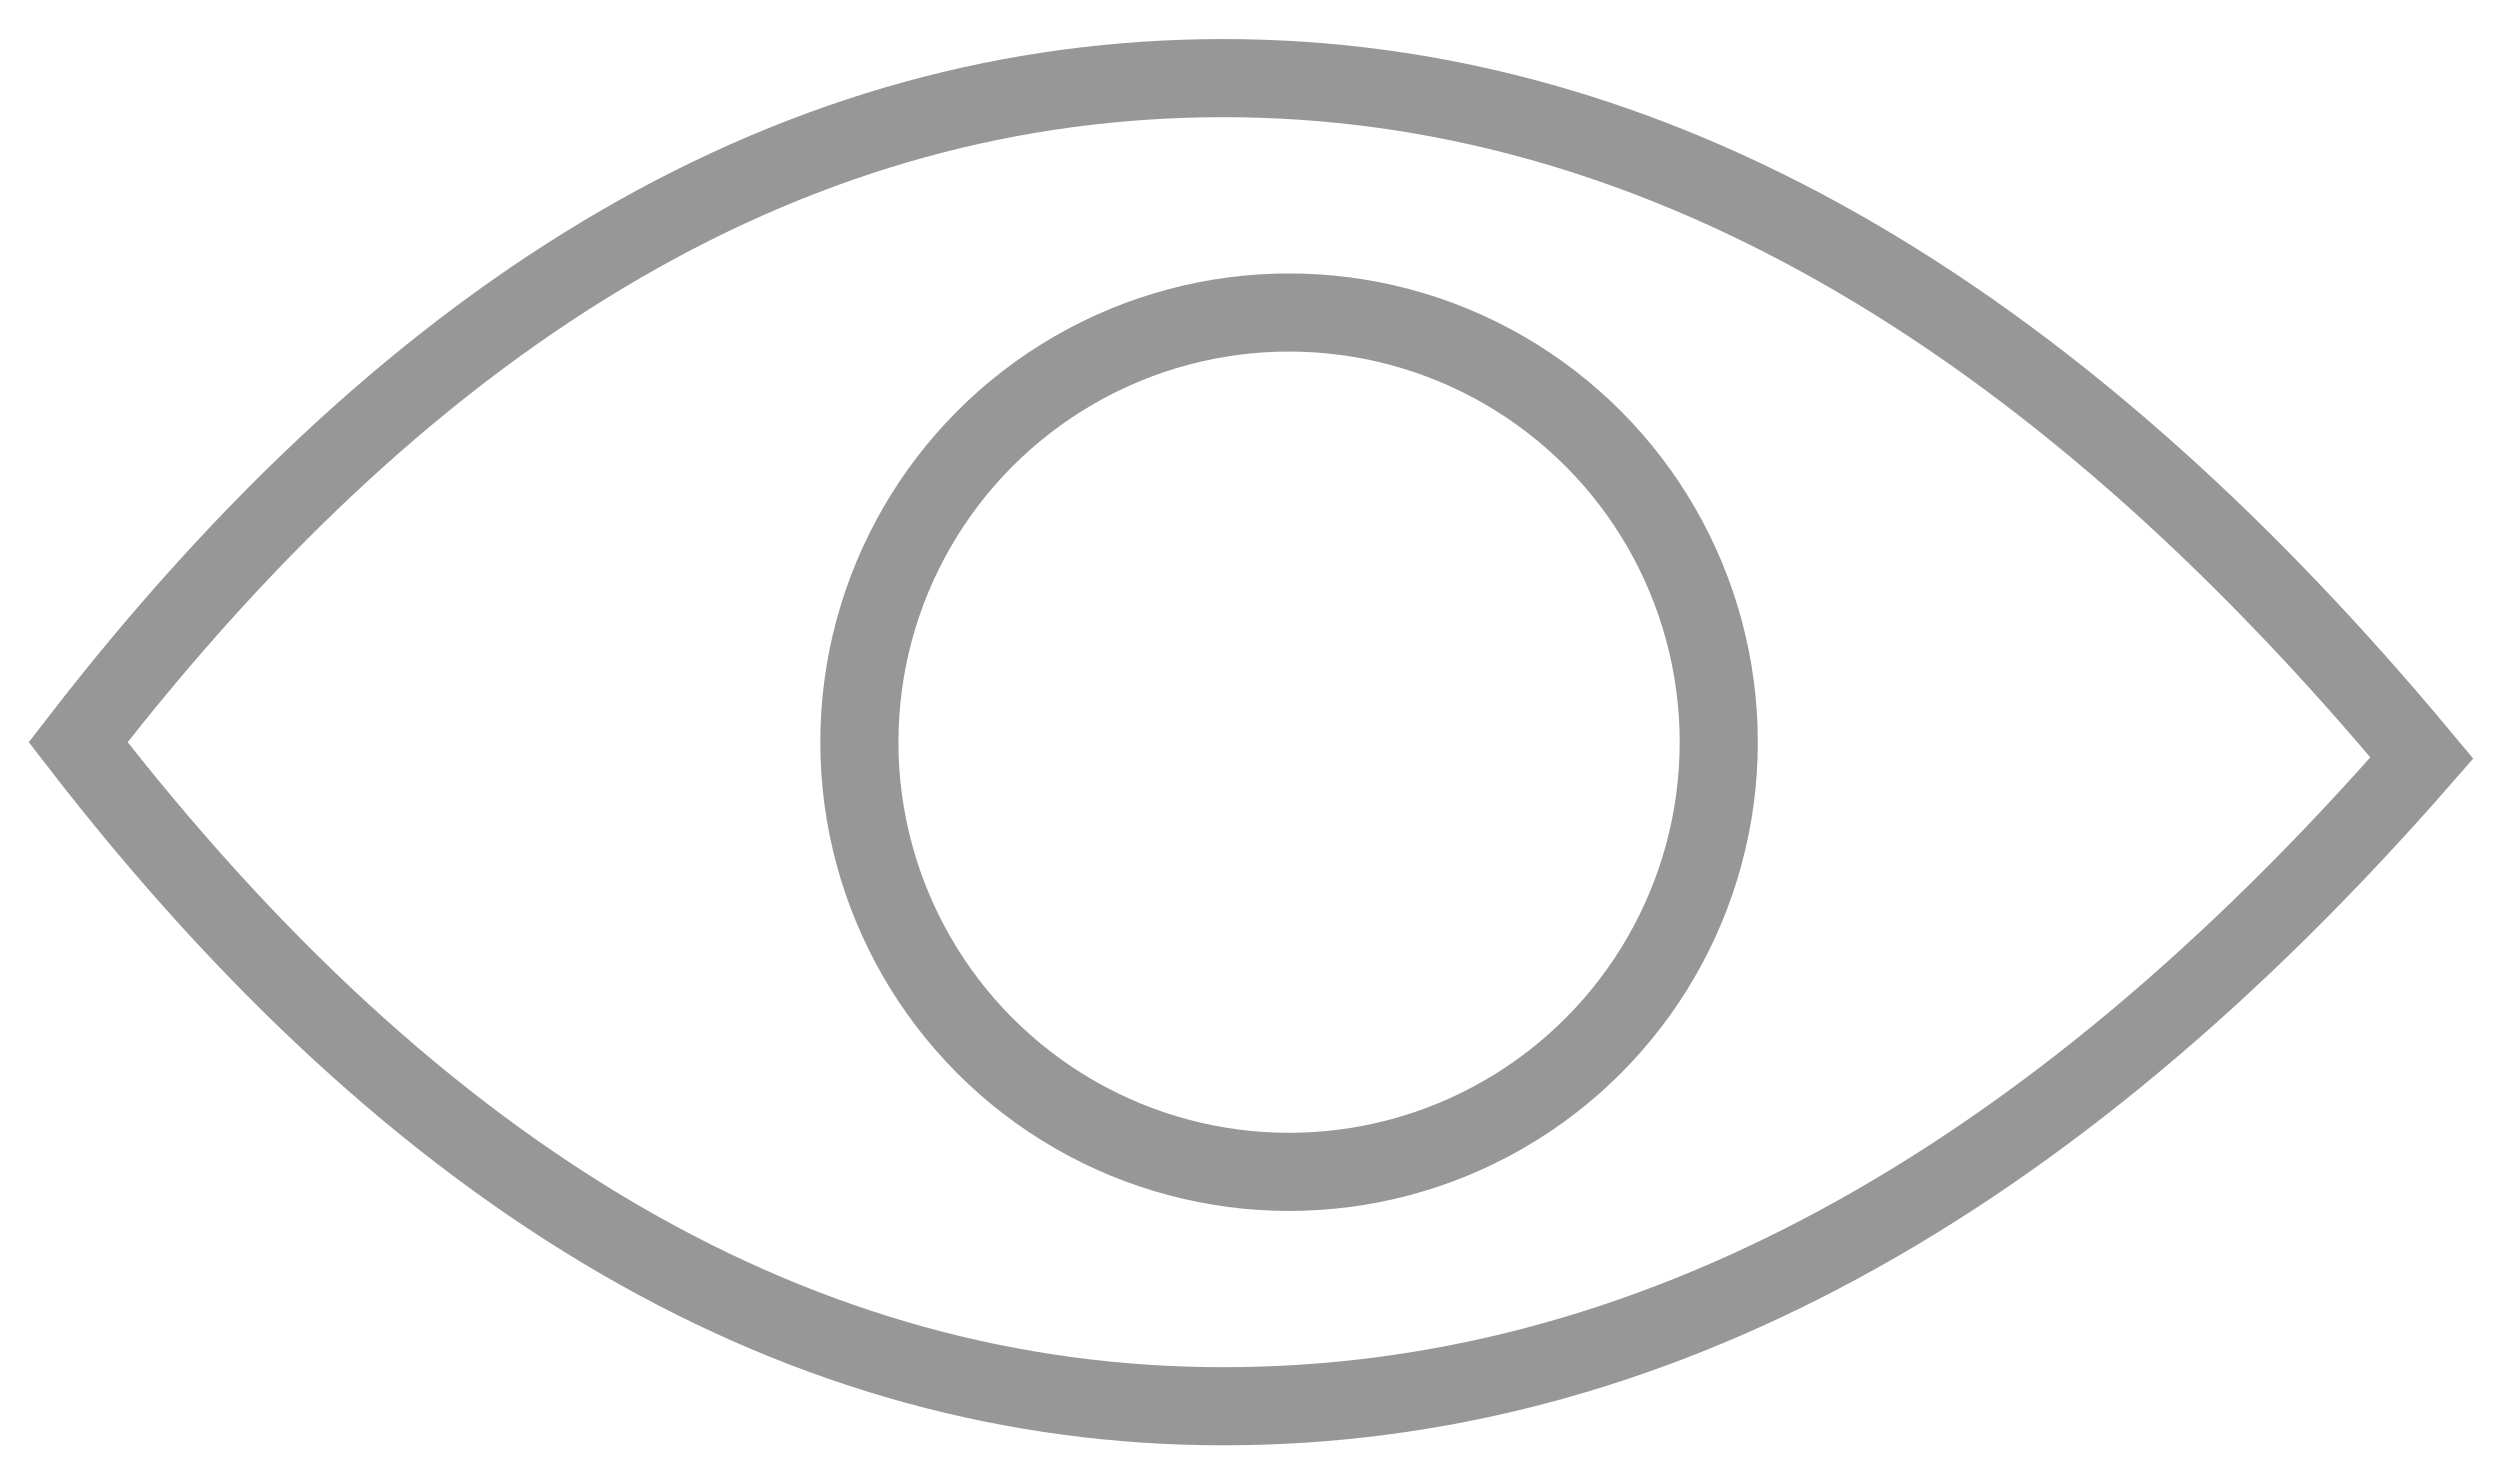
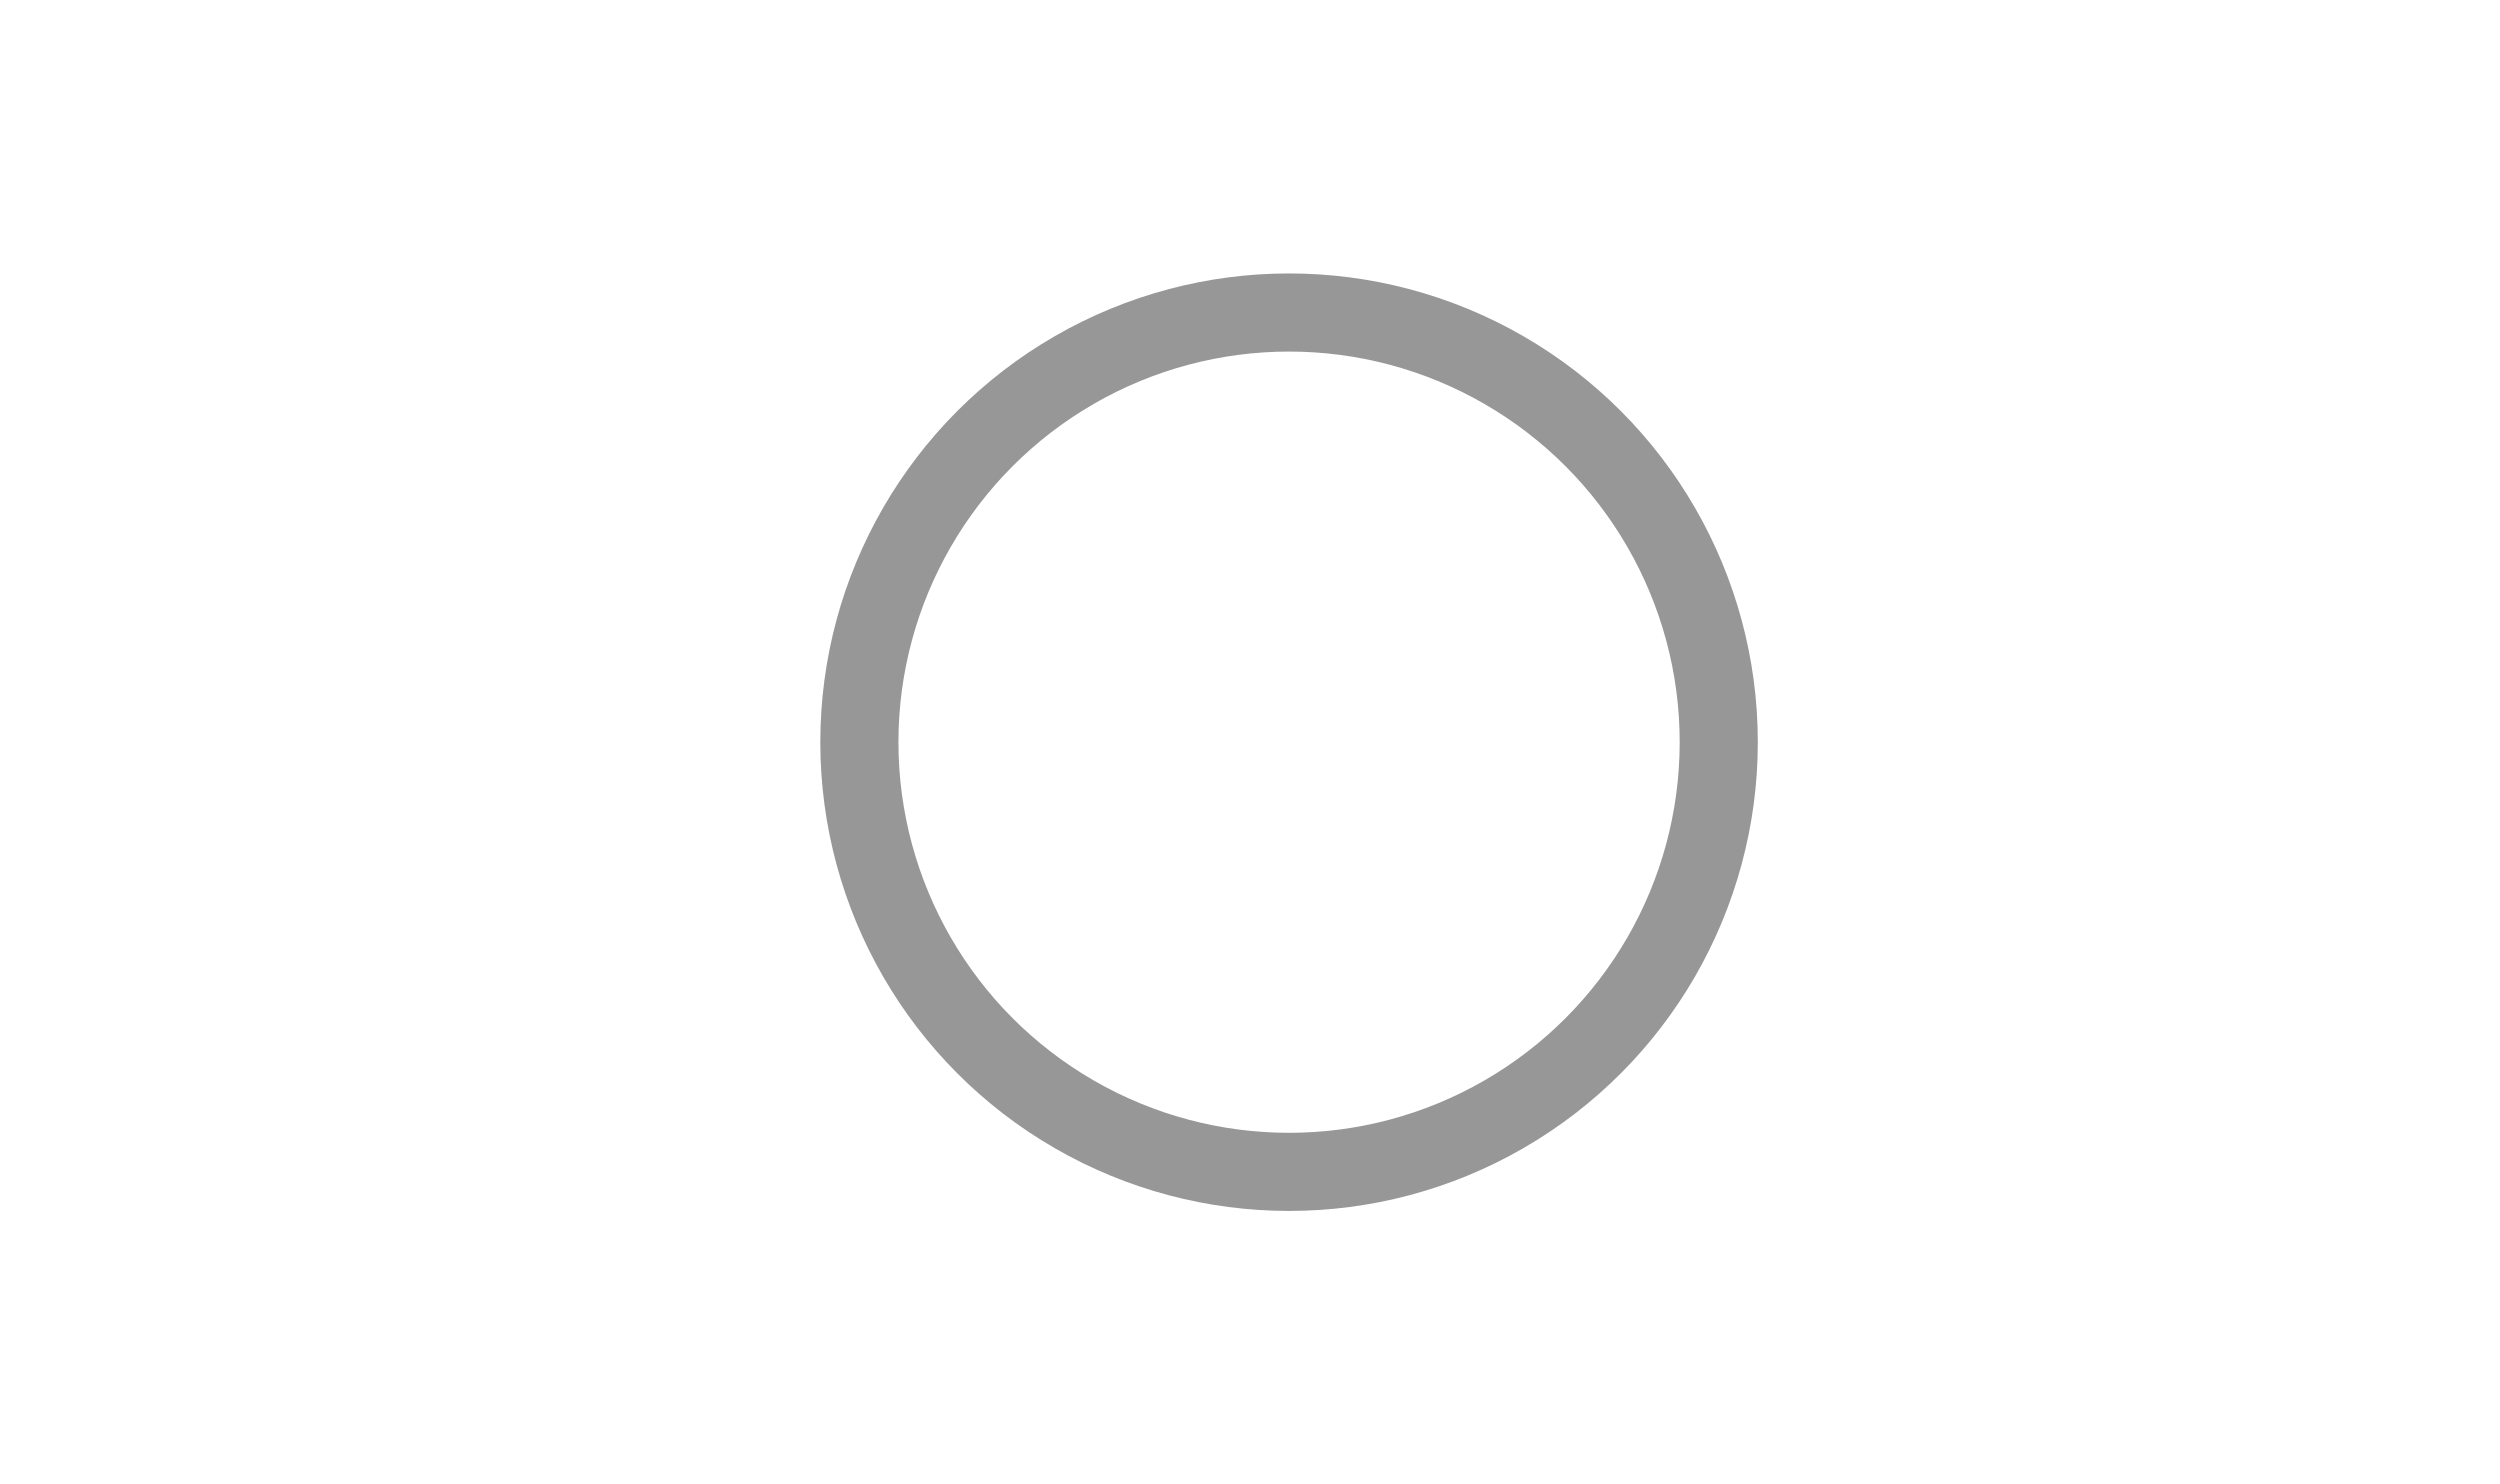
<svg xmlns="http://www.w3.org/2000/svg" width="32px" height="19px" viewBox="0 0 32 19" version="1.1">
  <title>Group 24</title>
  <desc>Created with Sketch.</desc>
  <defs />
  <g id="Page-1" stroke="none" stroke-width="1" fill="none" fill-rule="evenodd">
    <g id="home" transform="translate(-1027, -4718)" stroke="#979797">
      <g id="blog" transform="translate(156, 3913)">
        <g id="uber" transform="translate(0, 272)">
          <g id="Group-24" transform="translate(872, 534)">
-             <path d="M14.66,17 C20.057,17 25.171,14.234 30,8.702 C25.171,2.901 20.057,0 14.66,0 C9.262,0 4.376,2.833 0,8.5 C4.376,14.167 9.262,17 14.66,17 Z" id="Oval-3" />
            <circle id="Oval-4" cx="15.5" cy="8.5" r="5.5" />
          </g>
        </g>
      </g>
    </g>
  </g>
</svg>